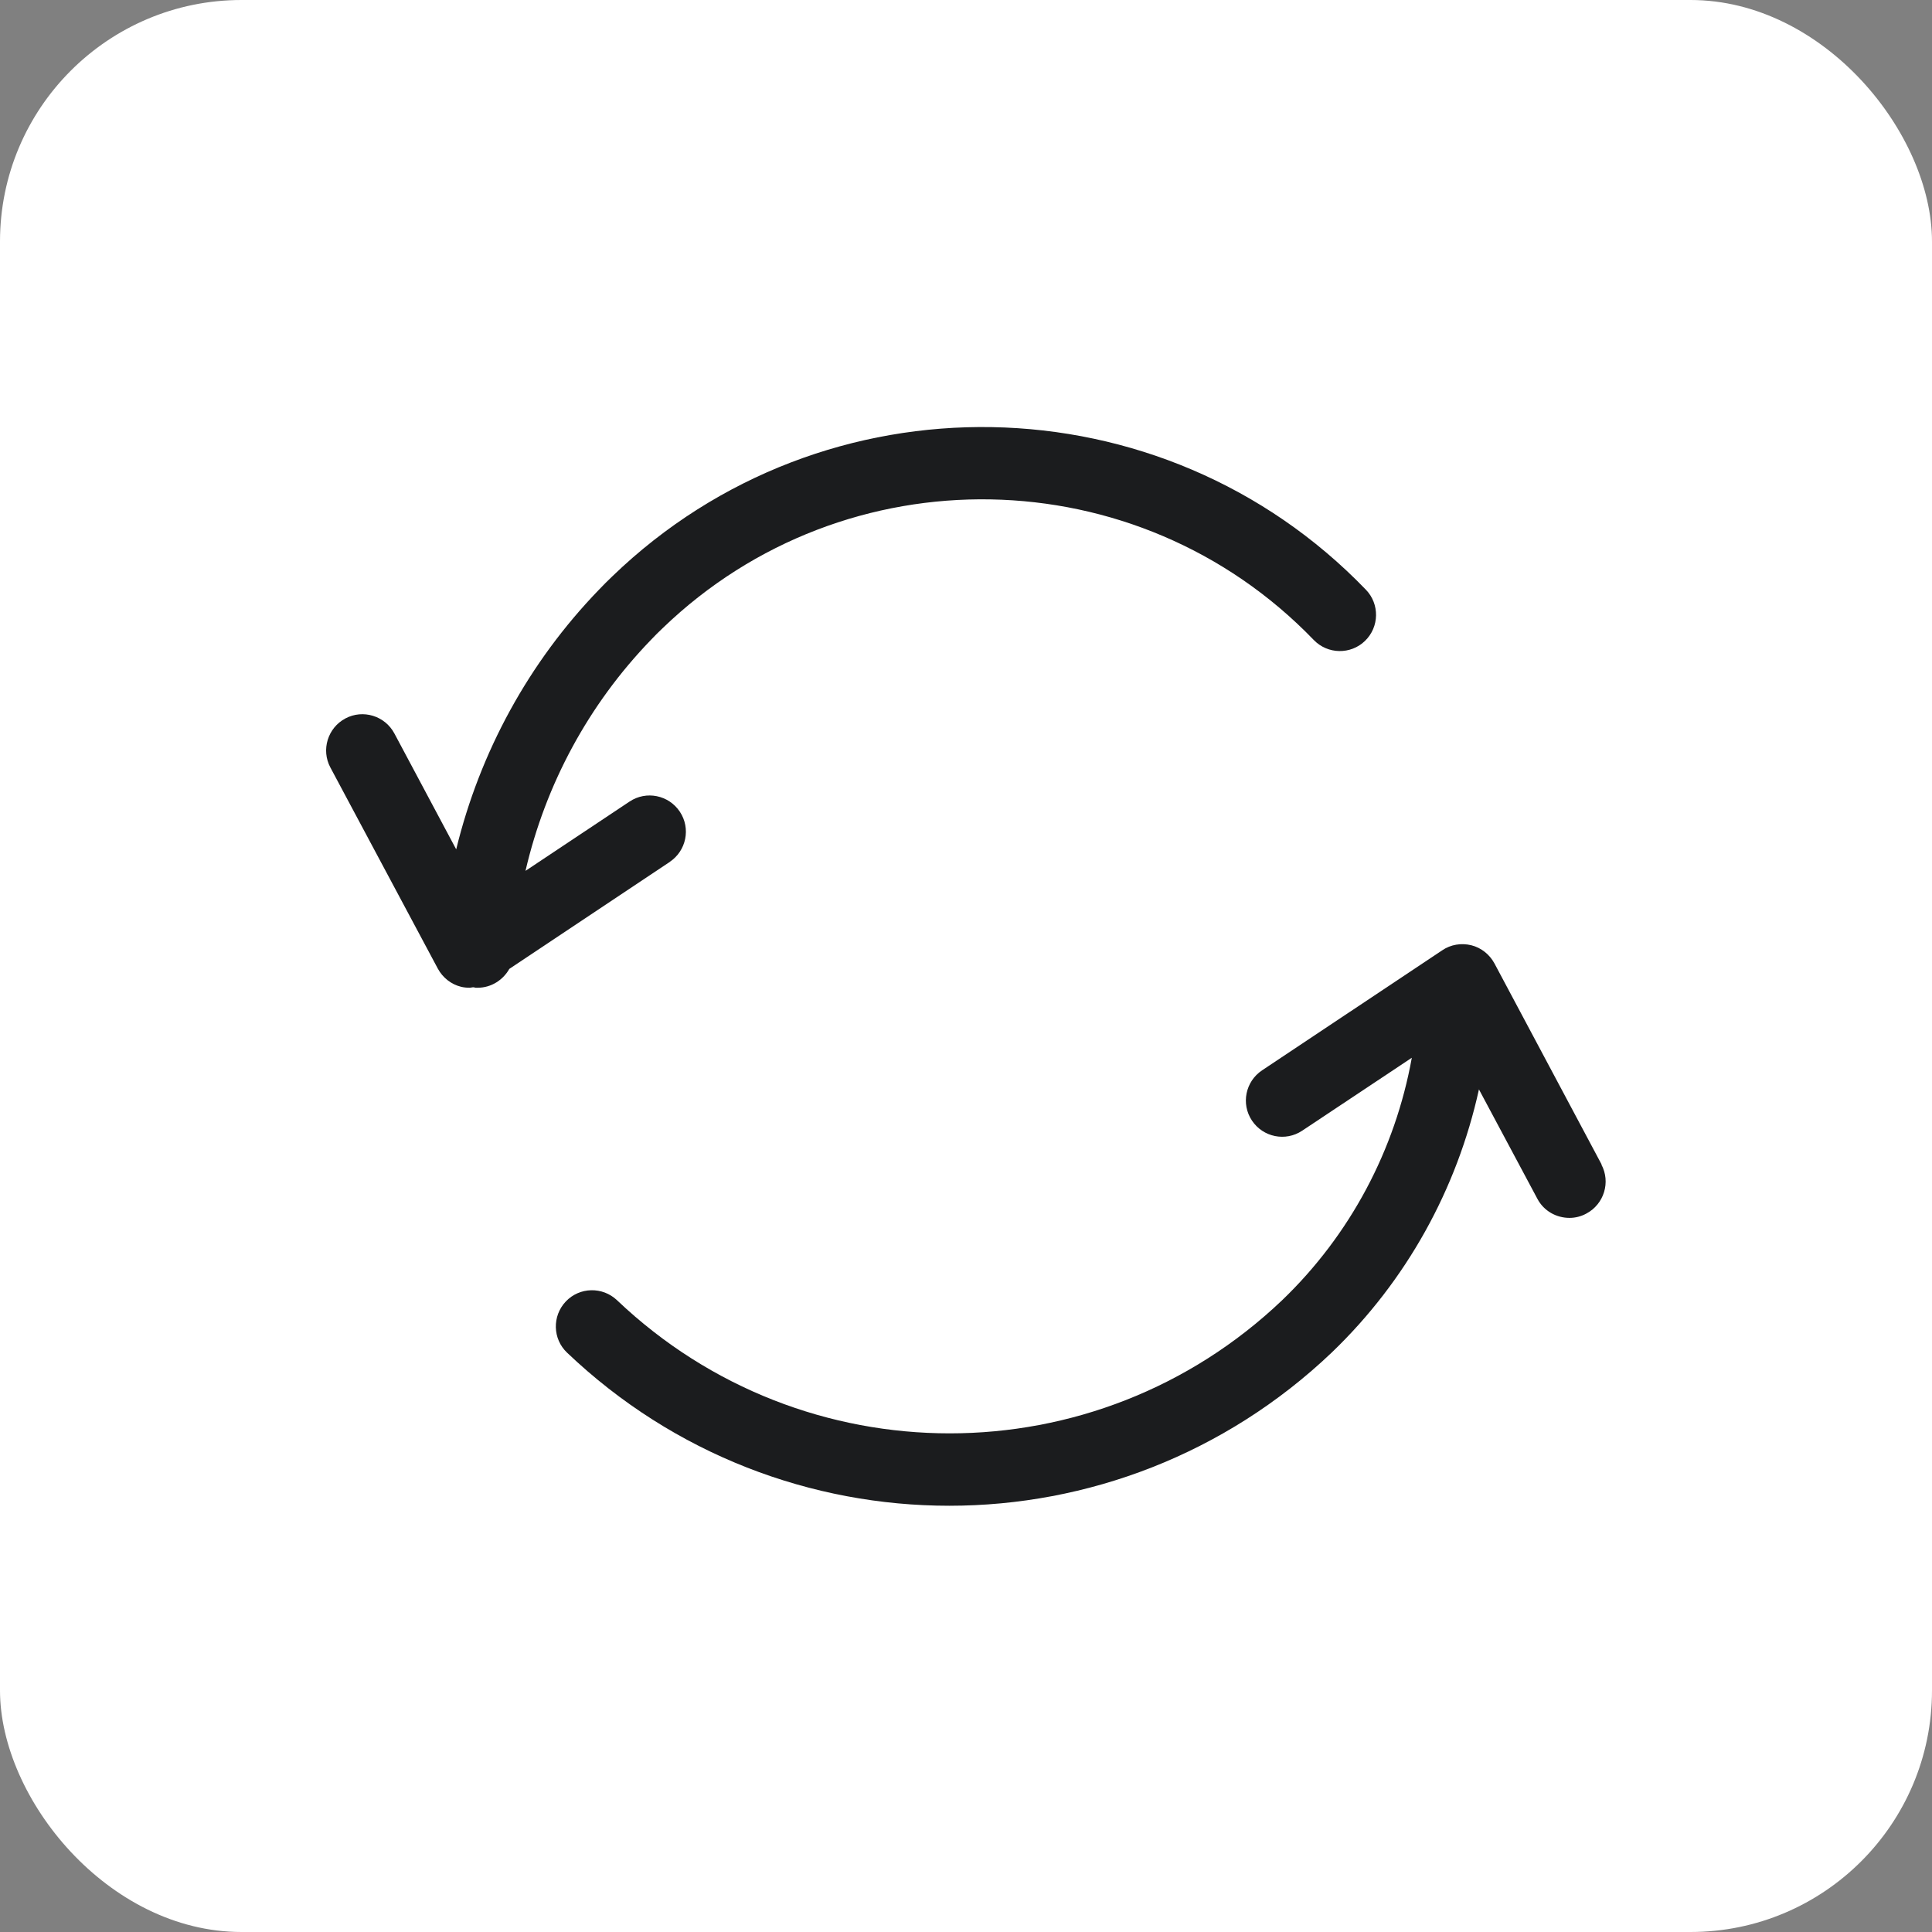
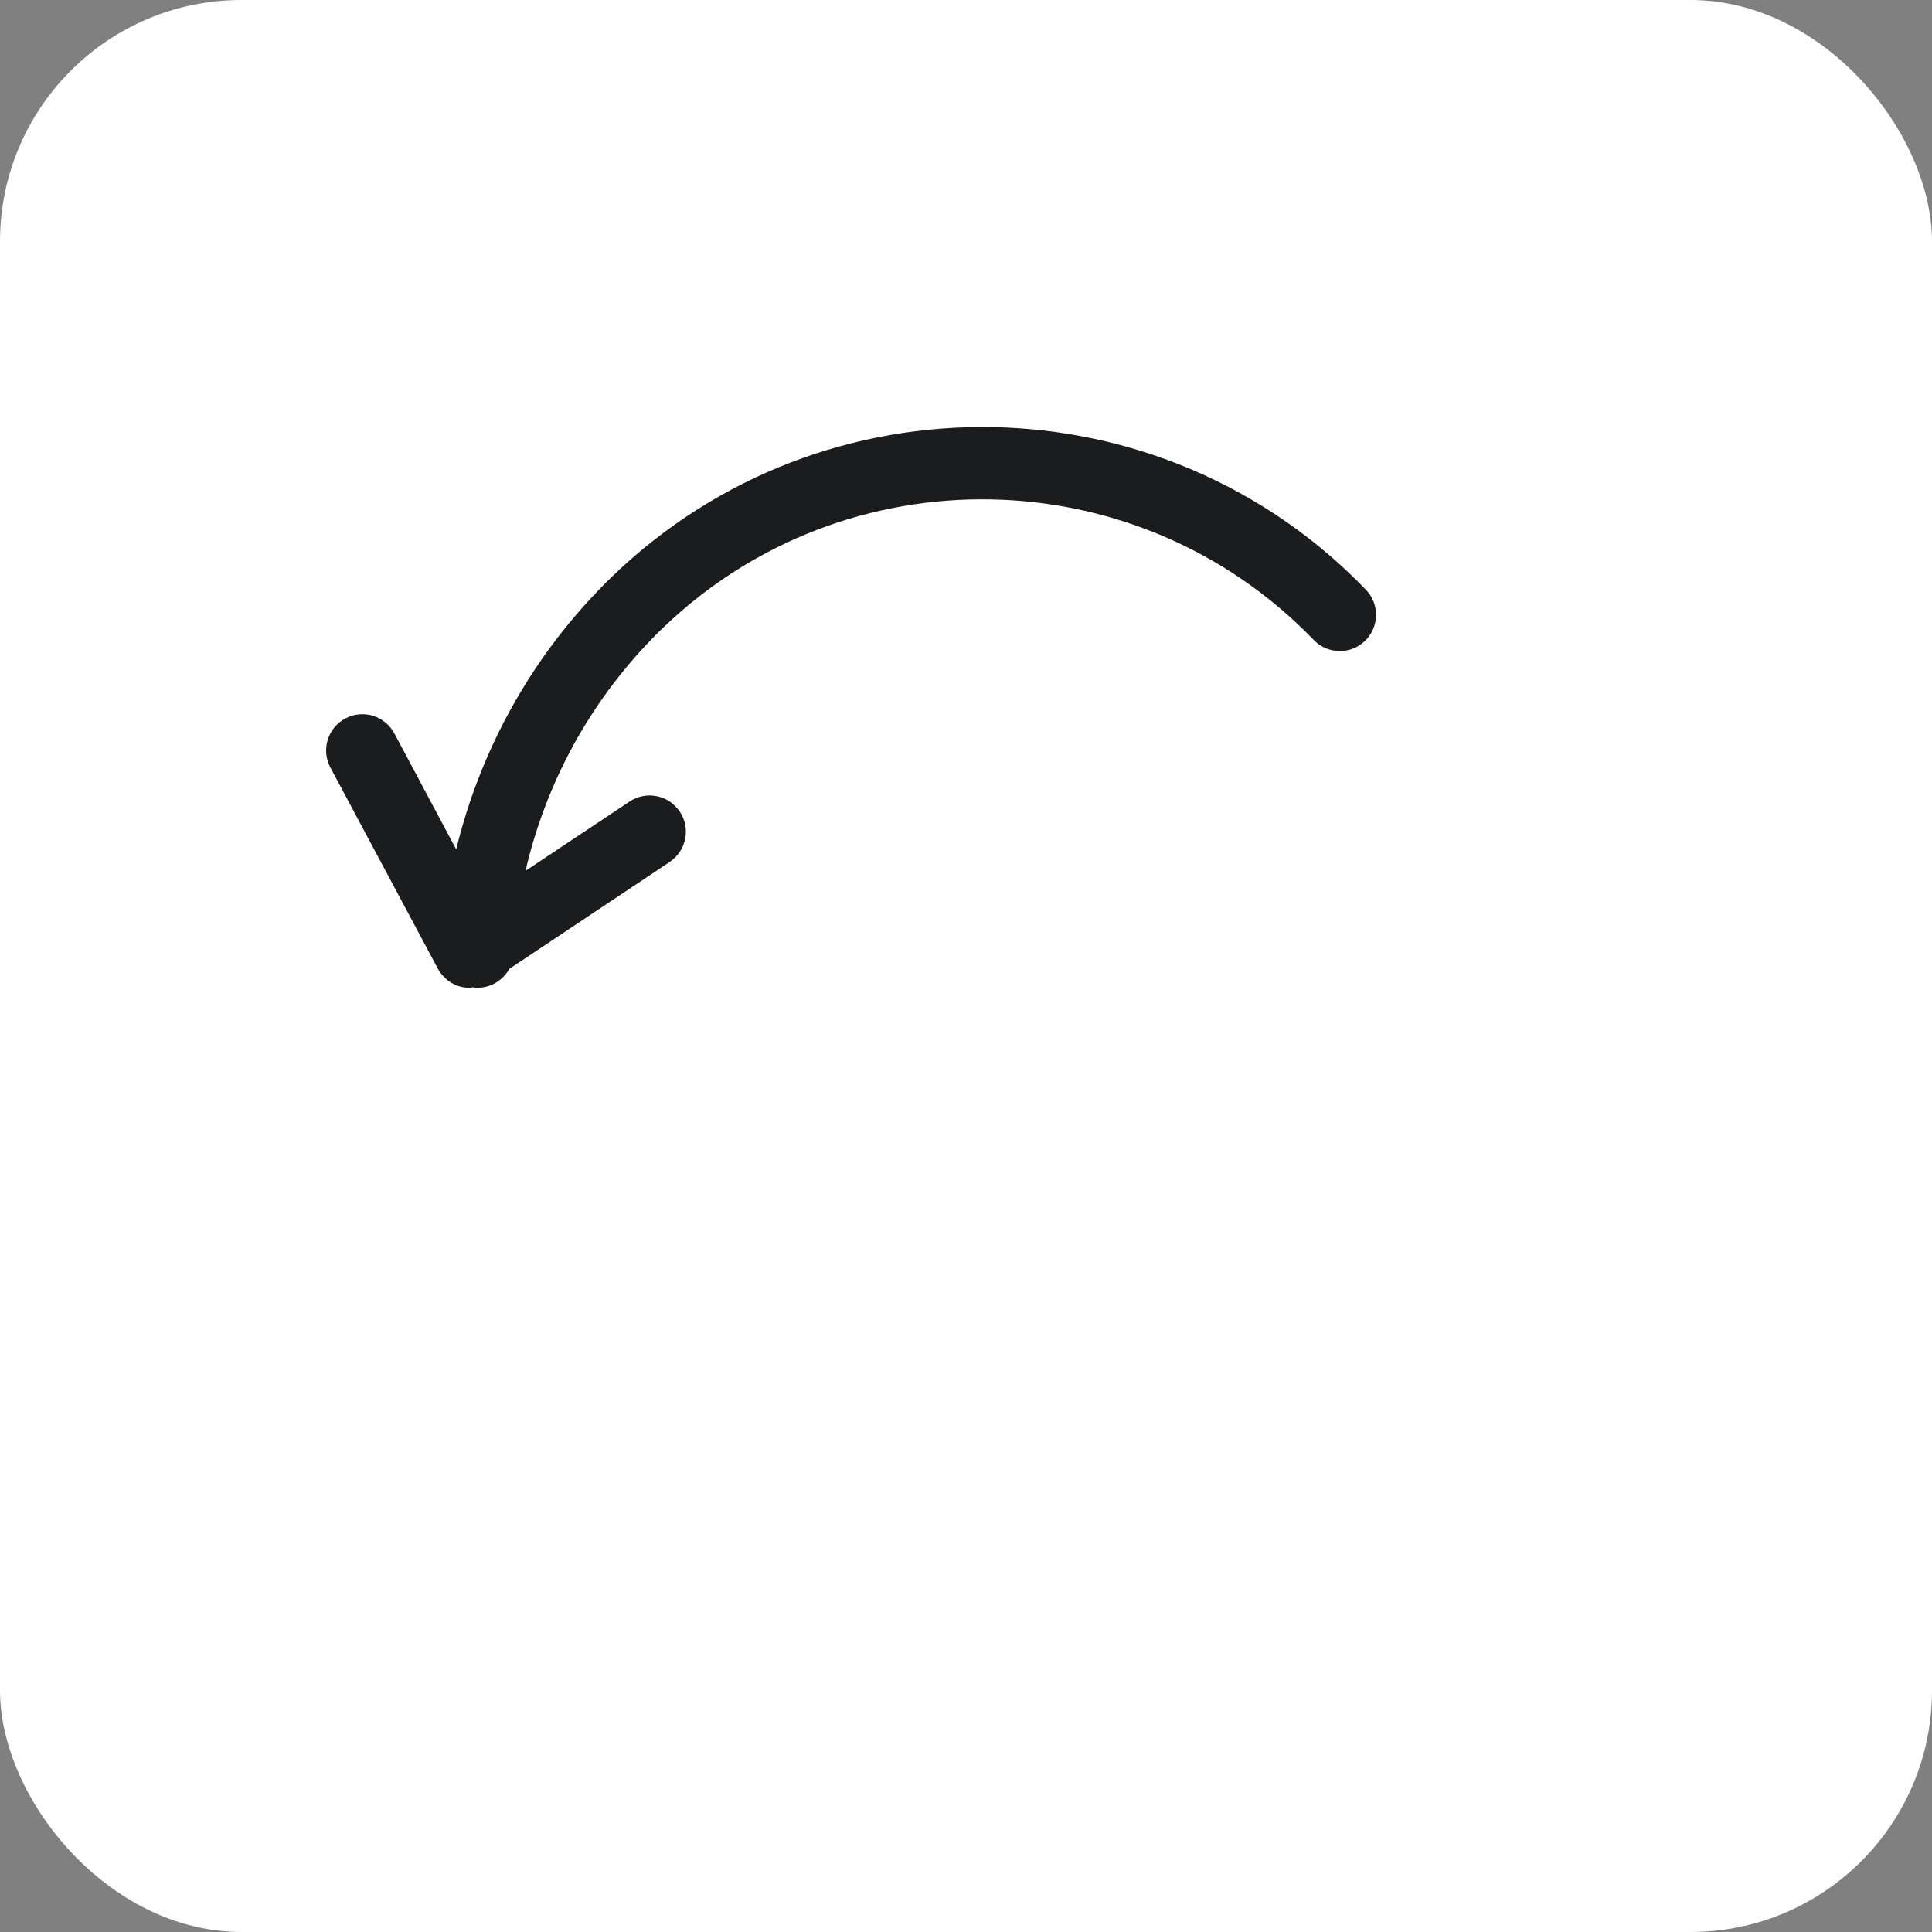
<svg xmlns="http://www.w3.org/2000/svg" id="Ebene_1" viewBox="0 0 80 80">
  <rect x="0" y="0" width="80" height="80" fill="#808080" stroke="none" />
  <g id="Rechteck_846-7">
    <rect x="0" y="0" width="80" height="80" rx="10" ry="10" style="fill:#fff;" />
  </g>
  <g>
-     <path d="m66.32,48.22l-4.44-8.33c-.2-.37-.55-.65-.96-.75-.41-.1-.85-.03-1.2.21l-7.46,4.97c-.69.46-.88,1.39-.42,2.08.46.69,1.39.88,2.08.42l4.54-3.02c-.69,3.82-2.55,7.33-5.37,10.04-7.72,7.35-19.81,7.35-27.54,0-.6-.57-1.55-.55-2.12.05-.57.6-.55,1.55.05,2.12,4.44,4.23,10.14,6.34,15.83,6.34s11.4-2.12,15.84-6.35c3.09-2.97,5.18-6.76,6.09-10.89l2.42,4.53c.27.51.79.79,1.33.79.24,0,.48-.06.7-.18.73-.39,1.01-1.3.62-2.03Z" style="fill:#1b1c1e;" />
    <path d="m27.73,35.69c.69-.46.88-1.39.42-2.08-.46-.69-1.39-.88-2.08-.42l-4.31,2.87c.83-3.58,2.61-6.89,5.19-9.56.16-.17.32-.33.49-.49,7.57-7.3,19.66-7.08,26.96.49.58.6,1.53.61,2.12.04.6-.58.61-1.53.04-2.12-8.44-8.76-22.44-9.01-31.2-.56-.19.18-.38.37-.56.56-2.91,3.01-4.93,6.73-5.91,10.75l-2.56-4.8c-.39-.73-1.3-1.01-2.03-.62-.73.39-1.01,1.3-.62,2.03l4.45,8.33c.2.37.55.65.96.75.12.03.24.04.37.04.04,0,.09-.02.13-.02.03,0,.07.01.1.02.03,0,.06,0,.09,0,.56,0,1.05-.32,1.31-.78l6.66-4.44Z" style="fill:#1b1c1e;" />
  </g>
</svg>